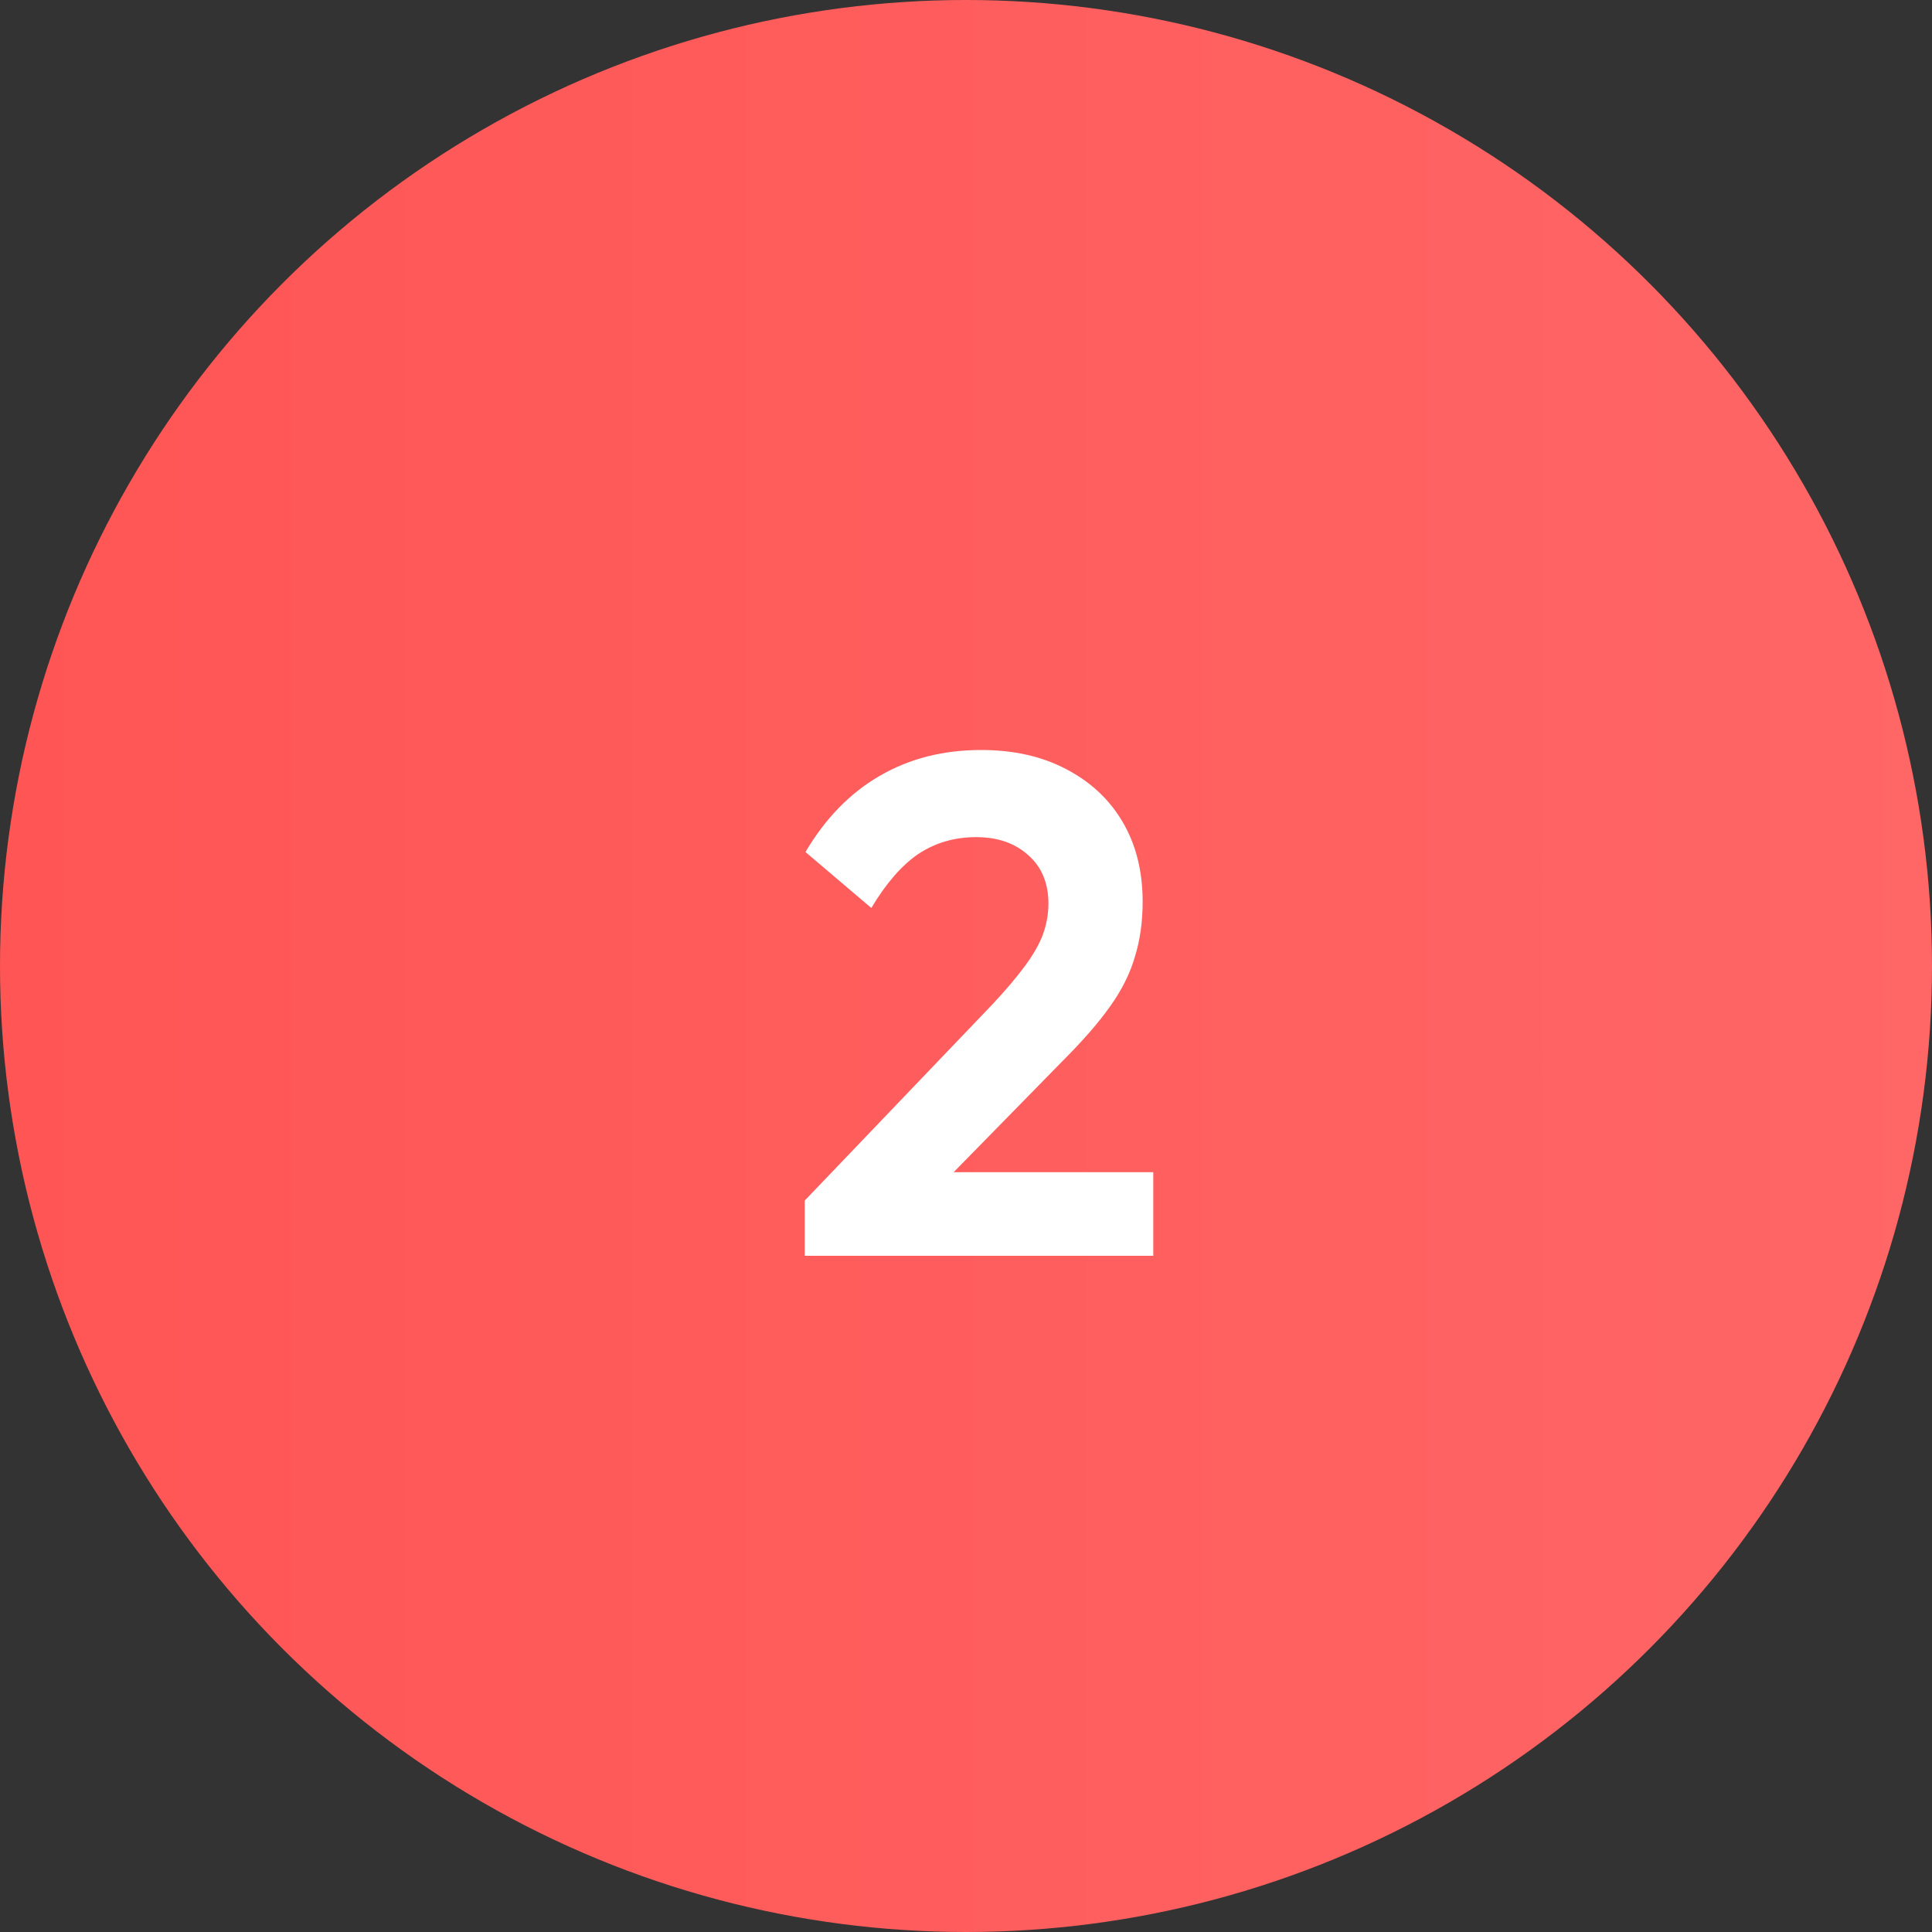
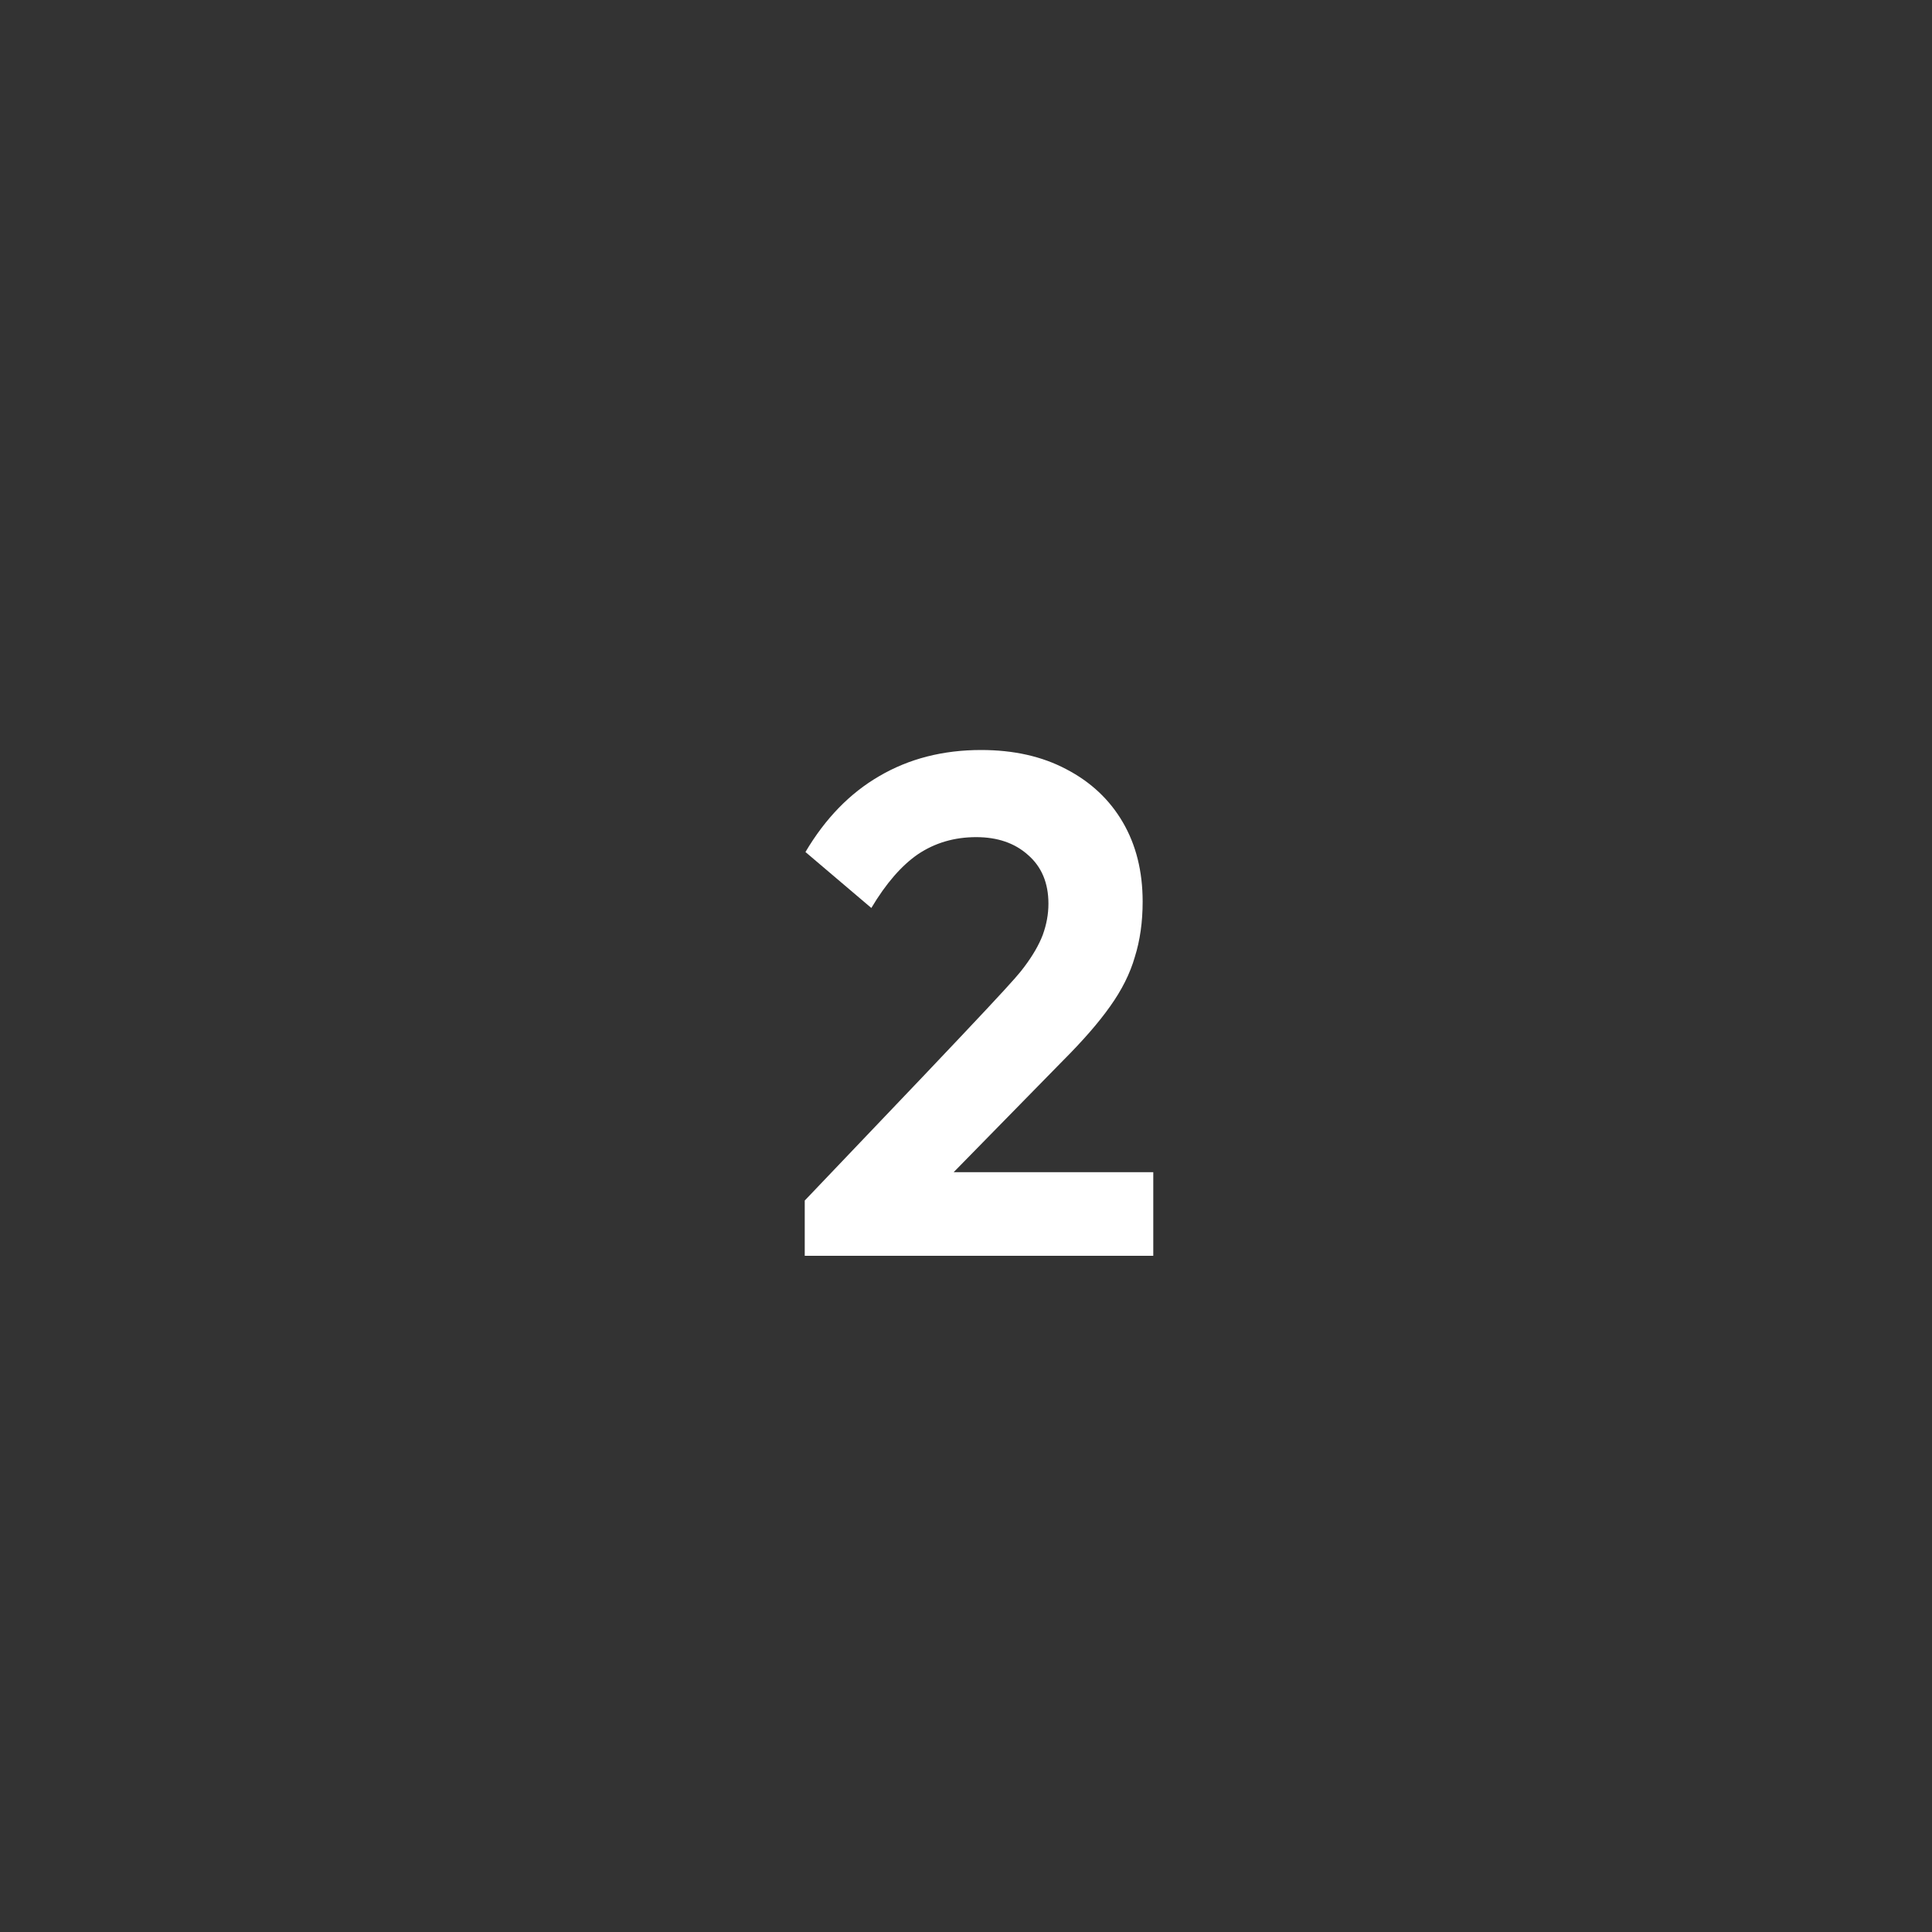
<svg xmlns="http://www.w3.org/2000/svg" width="60" height="60" viewBox="0 0 60 60" fill="none">
  <rect x="0" y="0" width="60" height="60" fill="#333333" stroke="none" />
-   <circle cx="30" cy="30" r="30" fill="url(#paint0_linear_503_3541)" />
-   <path d="M24.992 37.284L30.822 31.19C31.233 30.75 31.563 30.361 31.812 30.024C32.076 29.672 32.267 29.342 32.384 29.034C32.501 28.711 32.56 28.389 32.56 28.066C32.56 27.421 32.347 26.915 31.922 26.548C31.511 26.181 30.976 25.998 30.316 25.998C29.641 25.998 29.04 26.174 28.512 26.526C27.999 26.878 27.515 27.435 27.06 28.198L25.014 26.46C25.63 25.419 26.393 24.634 27.302 24.106C28.226 23.563 29.282 23.292 30.47 23.292C31.482 23.292 32.362 23.49 33.11 23.886C33.873 24.282 34.459 24.832 34.87 25.536C35.281 26.24 35.486 27.061 35.486 28C35.486 28.631 35.405 29.203 35.244 29.716C35.097 30.229 34.841 30.743 34.474 31.256C34.122 31.755 33.631 32.319 33 32.95L28.754 37.284H24.992ZM24.992 39V37.284L27.544 36.404H35.816V39H24.992Z" fill="white" />
+   <path d="M24.992 37.284C31.233 30.75 31.563 30.361 31.812 30.024C32.076 29.672 32.267 29.342 32.384 29.034C32.501 28.711 32.56 28.389 32.56 28.066C32.56 27.421 32.347 26.915 31.922 26.548C31.511 26.181 30.976 25.998 30.316 25.998C29.641 25.998 29.04 26.174 28.512 26.526C27.999 26.878 27.515 27.435 27.06 28.198L25.014 26.46C25.63 25.419 26.393 24.634 27.302 24.106C28.226 23.563 29.282 23.292 30.47 23.292C31.482 23.292 32.362 23.49 33.11 23.886C33.873 24.282 34.459 24.832 34.87 25.536C35.281 26.24 35.486 27.061 35.486 28C35.486 28.631 35.405 29.203 35.244 29.716C35.097 30.229 34.841 30.743 34.474 31.256C34.122 31.755 33.631 32.319 33 32.95L28.754 37.284H24.992ZM24.992 39V37.284L27.544 36.404H35.816V39H24.992Z" fill="white" />
  <defs>
    <linearGradient id="paint0_linear_503_3541" x1="0.246" y1="29.333" x2="60.246" y2="29.333" gradientUnits="userSpaceOnUse">
      <stop stop-color="#FF5555" />
      <stop offset="1" stop-color="#FF6666" />
    </linearGradient>
  </defs>
</svg>